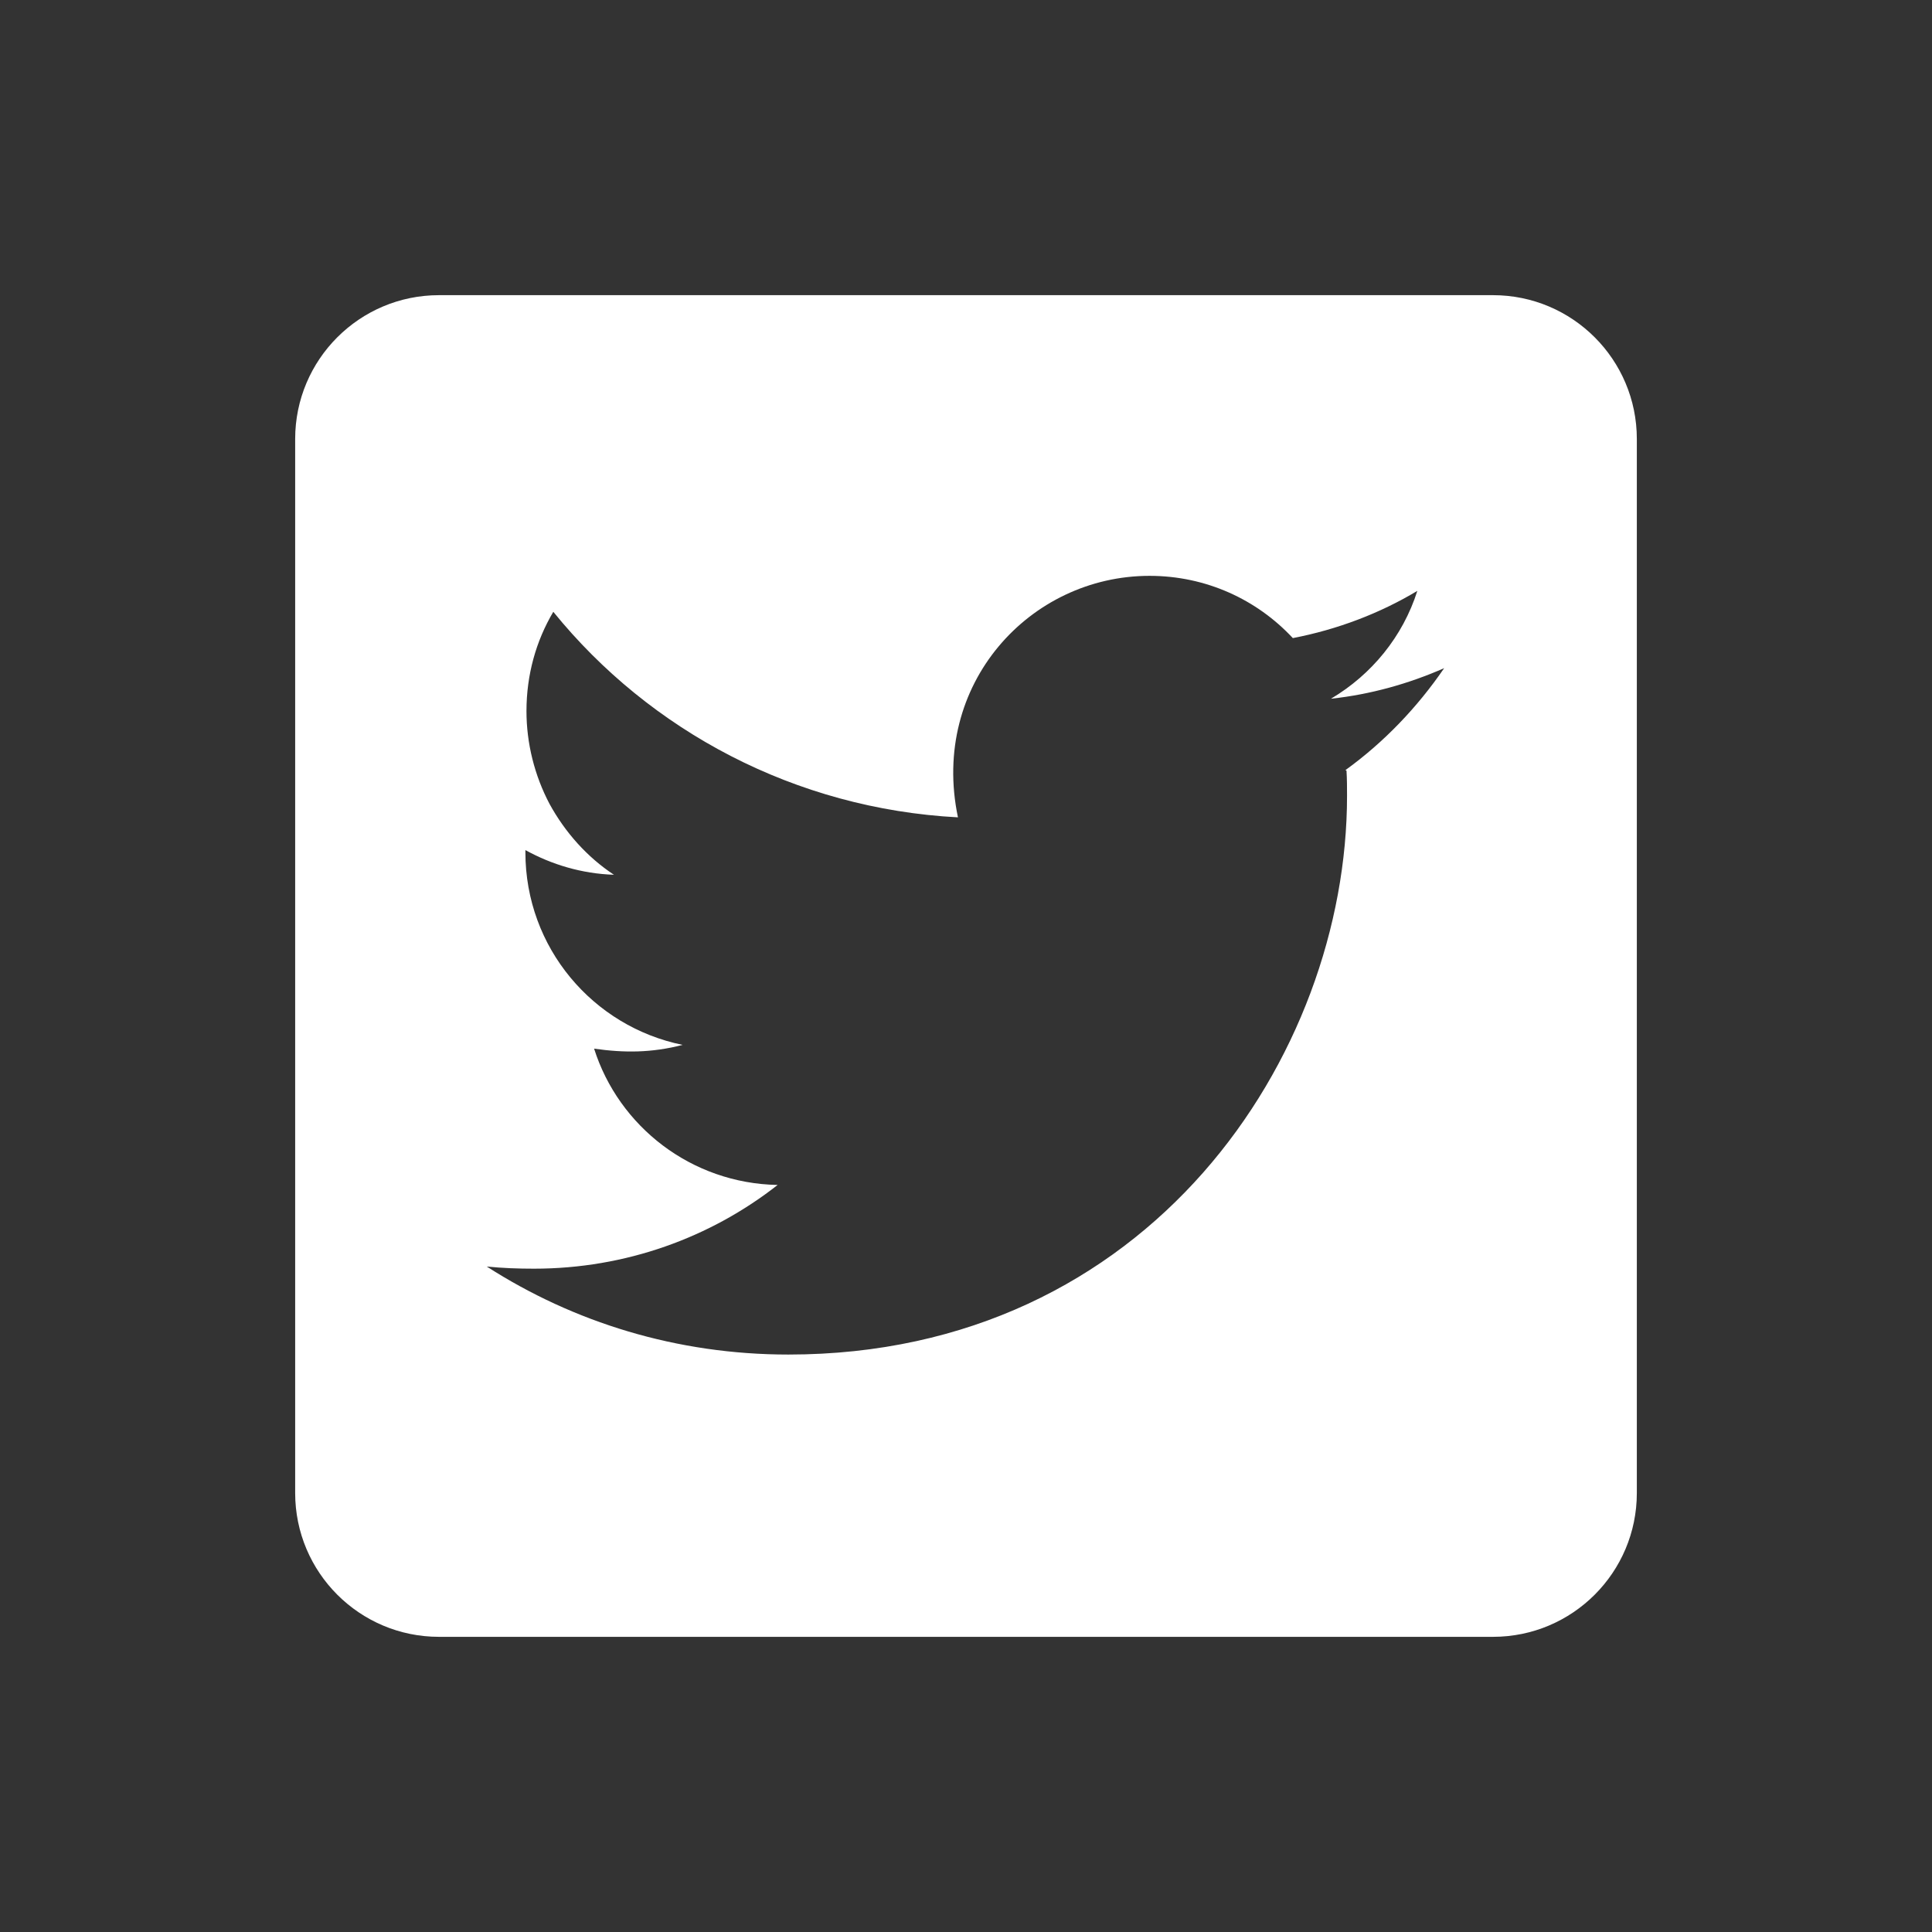
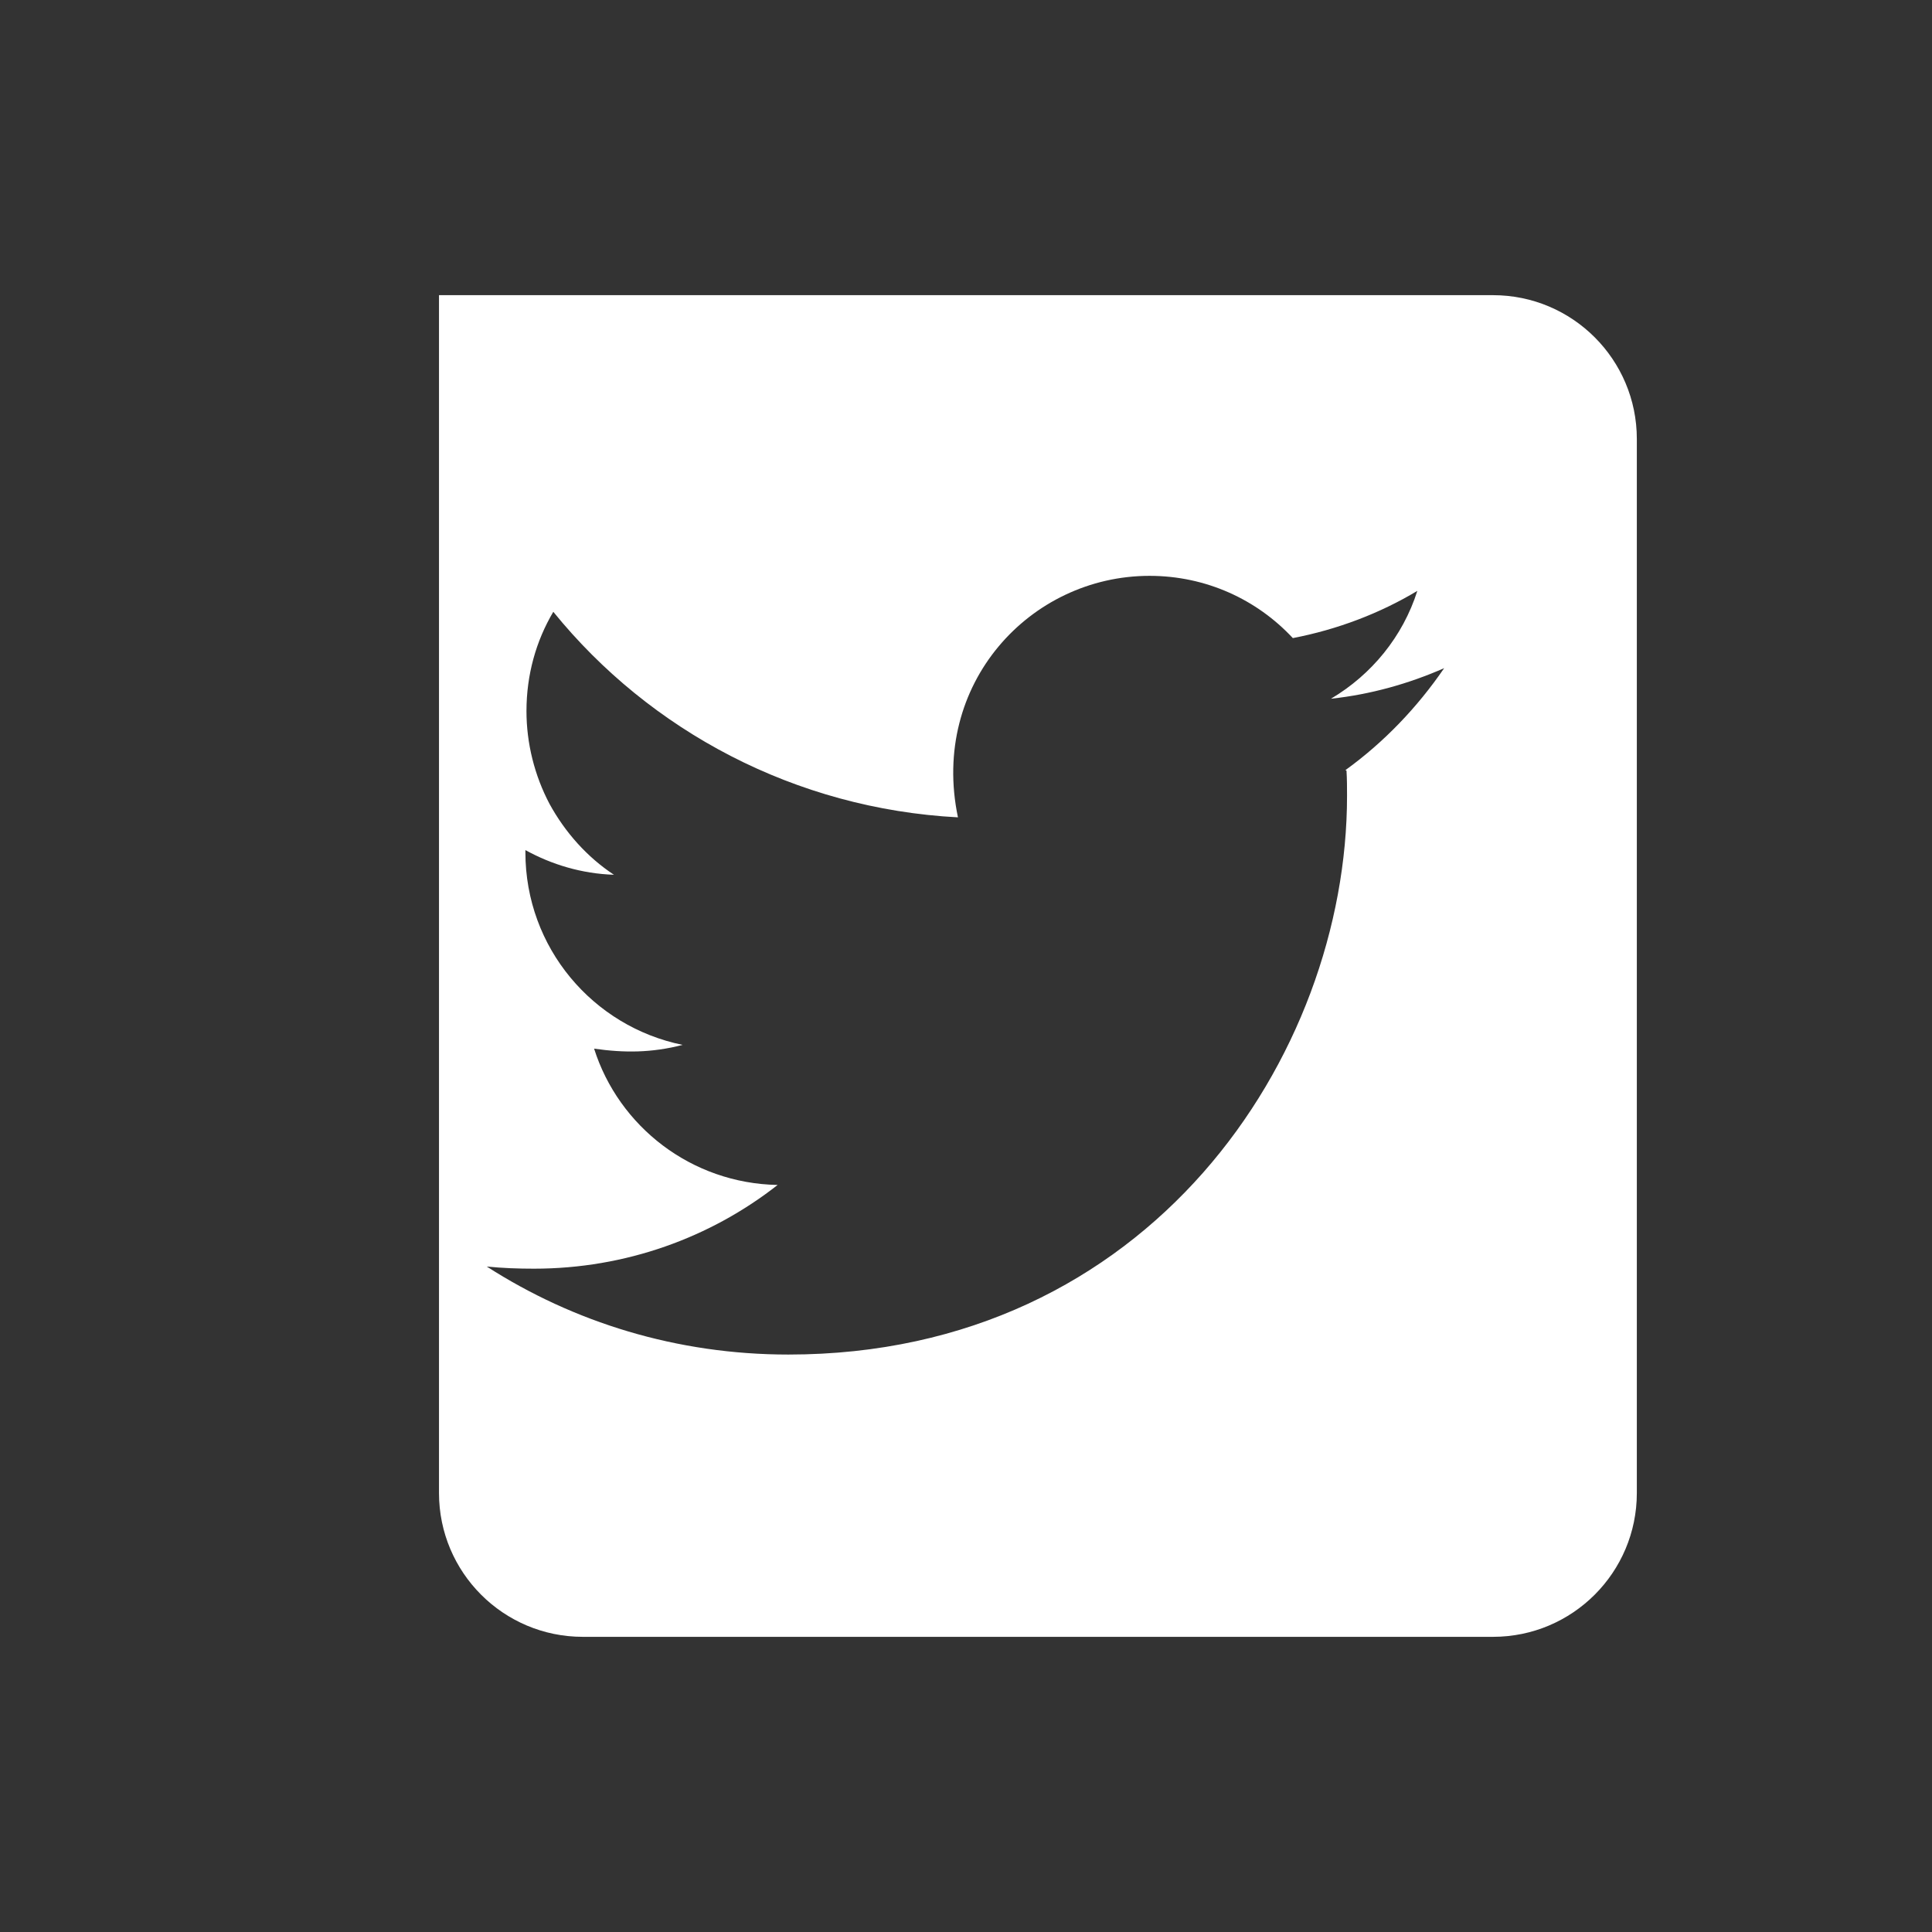
<svg xmlns="http://www.w3.org/2000/svg" id="Layer_1" viewBox="0 0 36 36">
  <rect x="0" y="0" width="36" height="36" fill="#333333" stroke="none" />
  <defs>
    <style>.cls-1{fill:#fff;}</style>
  </defs>
-   <path class="cls-1" d="M27.82,5.5H8.18c-1.48,0-2.68,1.2-2.68,2.68V27.82c0,1.48,1.2,2.68,2.68,2.68H27.82c1.48,0,2.68-1.2,2.68-2.68V8.18c0-1.48-1.2-2.68-2.68-2.68Zm-2.73,8.86c.01,.16,.01,.32,.01,.47,0,4.84-3.68,10.41-10.41,10.41-2.08,0-4-.6-5.62-1.64,.3,.03,.58,.04,.88,.04,1.71,0,3.29-.58,4.54-1.56-1.61-.03-2.96-1.09-3.42-2.54,.56,.08,1.07,.08,1.65-.07-1.67-.34-2.93-1.81-2.93-3.59v-.04c.49,.27,1.05,.44,1.65,.46-.5-.33-.91-.79-1.2-1.32-.28-.53-.43-1.13-.43-1.73,0-.68,.18-1.31,.5-1.85,1.8,2.22,4.51,3.67,7.54,3.83-.52-2.48,1.34-4.5,3.57-4.5,1.05,0,2,.44,2.67,1.16,.83-.16,1.62-.46,2.32-.88-.27,.85-.85,1.56-1.61,2.01,.74-.08,1.45-.28,2.11-.57-.5,.73-1.12,1.38-1.84,1.9Z" />
+   <path class="cls-1" d="M27.82,5.5H8.18V27.82c0,1.48,1.2,2.68,2.68,2.68H27.82c1.48,0,2.68-1.2,2.68-2.68V8.18c0-1.48-1.2-2.68-2.68-2.68Zm-2.73,8.86c.01,.16,.01,.32,.01,.47,0,4.84-3.68,10.41-10.41,10.41-2.08,0-4-.6-5.62-1.64,.3,.03,.58,.04,.88,.04,1.71,0,3.29-.58,4.54-1.56-1.61-.03-2.96-1.09-3.42-2.54,.56,.08,1.07,.08,1.65-.07-1.67-.34-2.93-1.81-2.93-3.59v-.04c.49,.27,1.05,.44,1.65,.46-.5-.33-.91-.79-1.2-1.32-.28-.53-.43-1.13-.43-1.73,0-.68,.18-1.31,.5-1.85,1.8,2.22,4.51,3.67,7.54,3.83-.52-2.48,1.34-4.5,3.57-4.5,1.05,0,2,.44,2.67,1.16,.83-.16,1.62-.46,2.32-.88-.27,.85-.85,1.56-1.61,2.01,.74-.08,1.45-.28,2.11-.57-.5,.73-1.12,1.38-1.84,1.9Z" />
</svg>